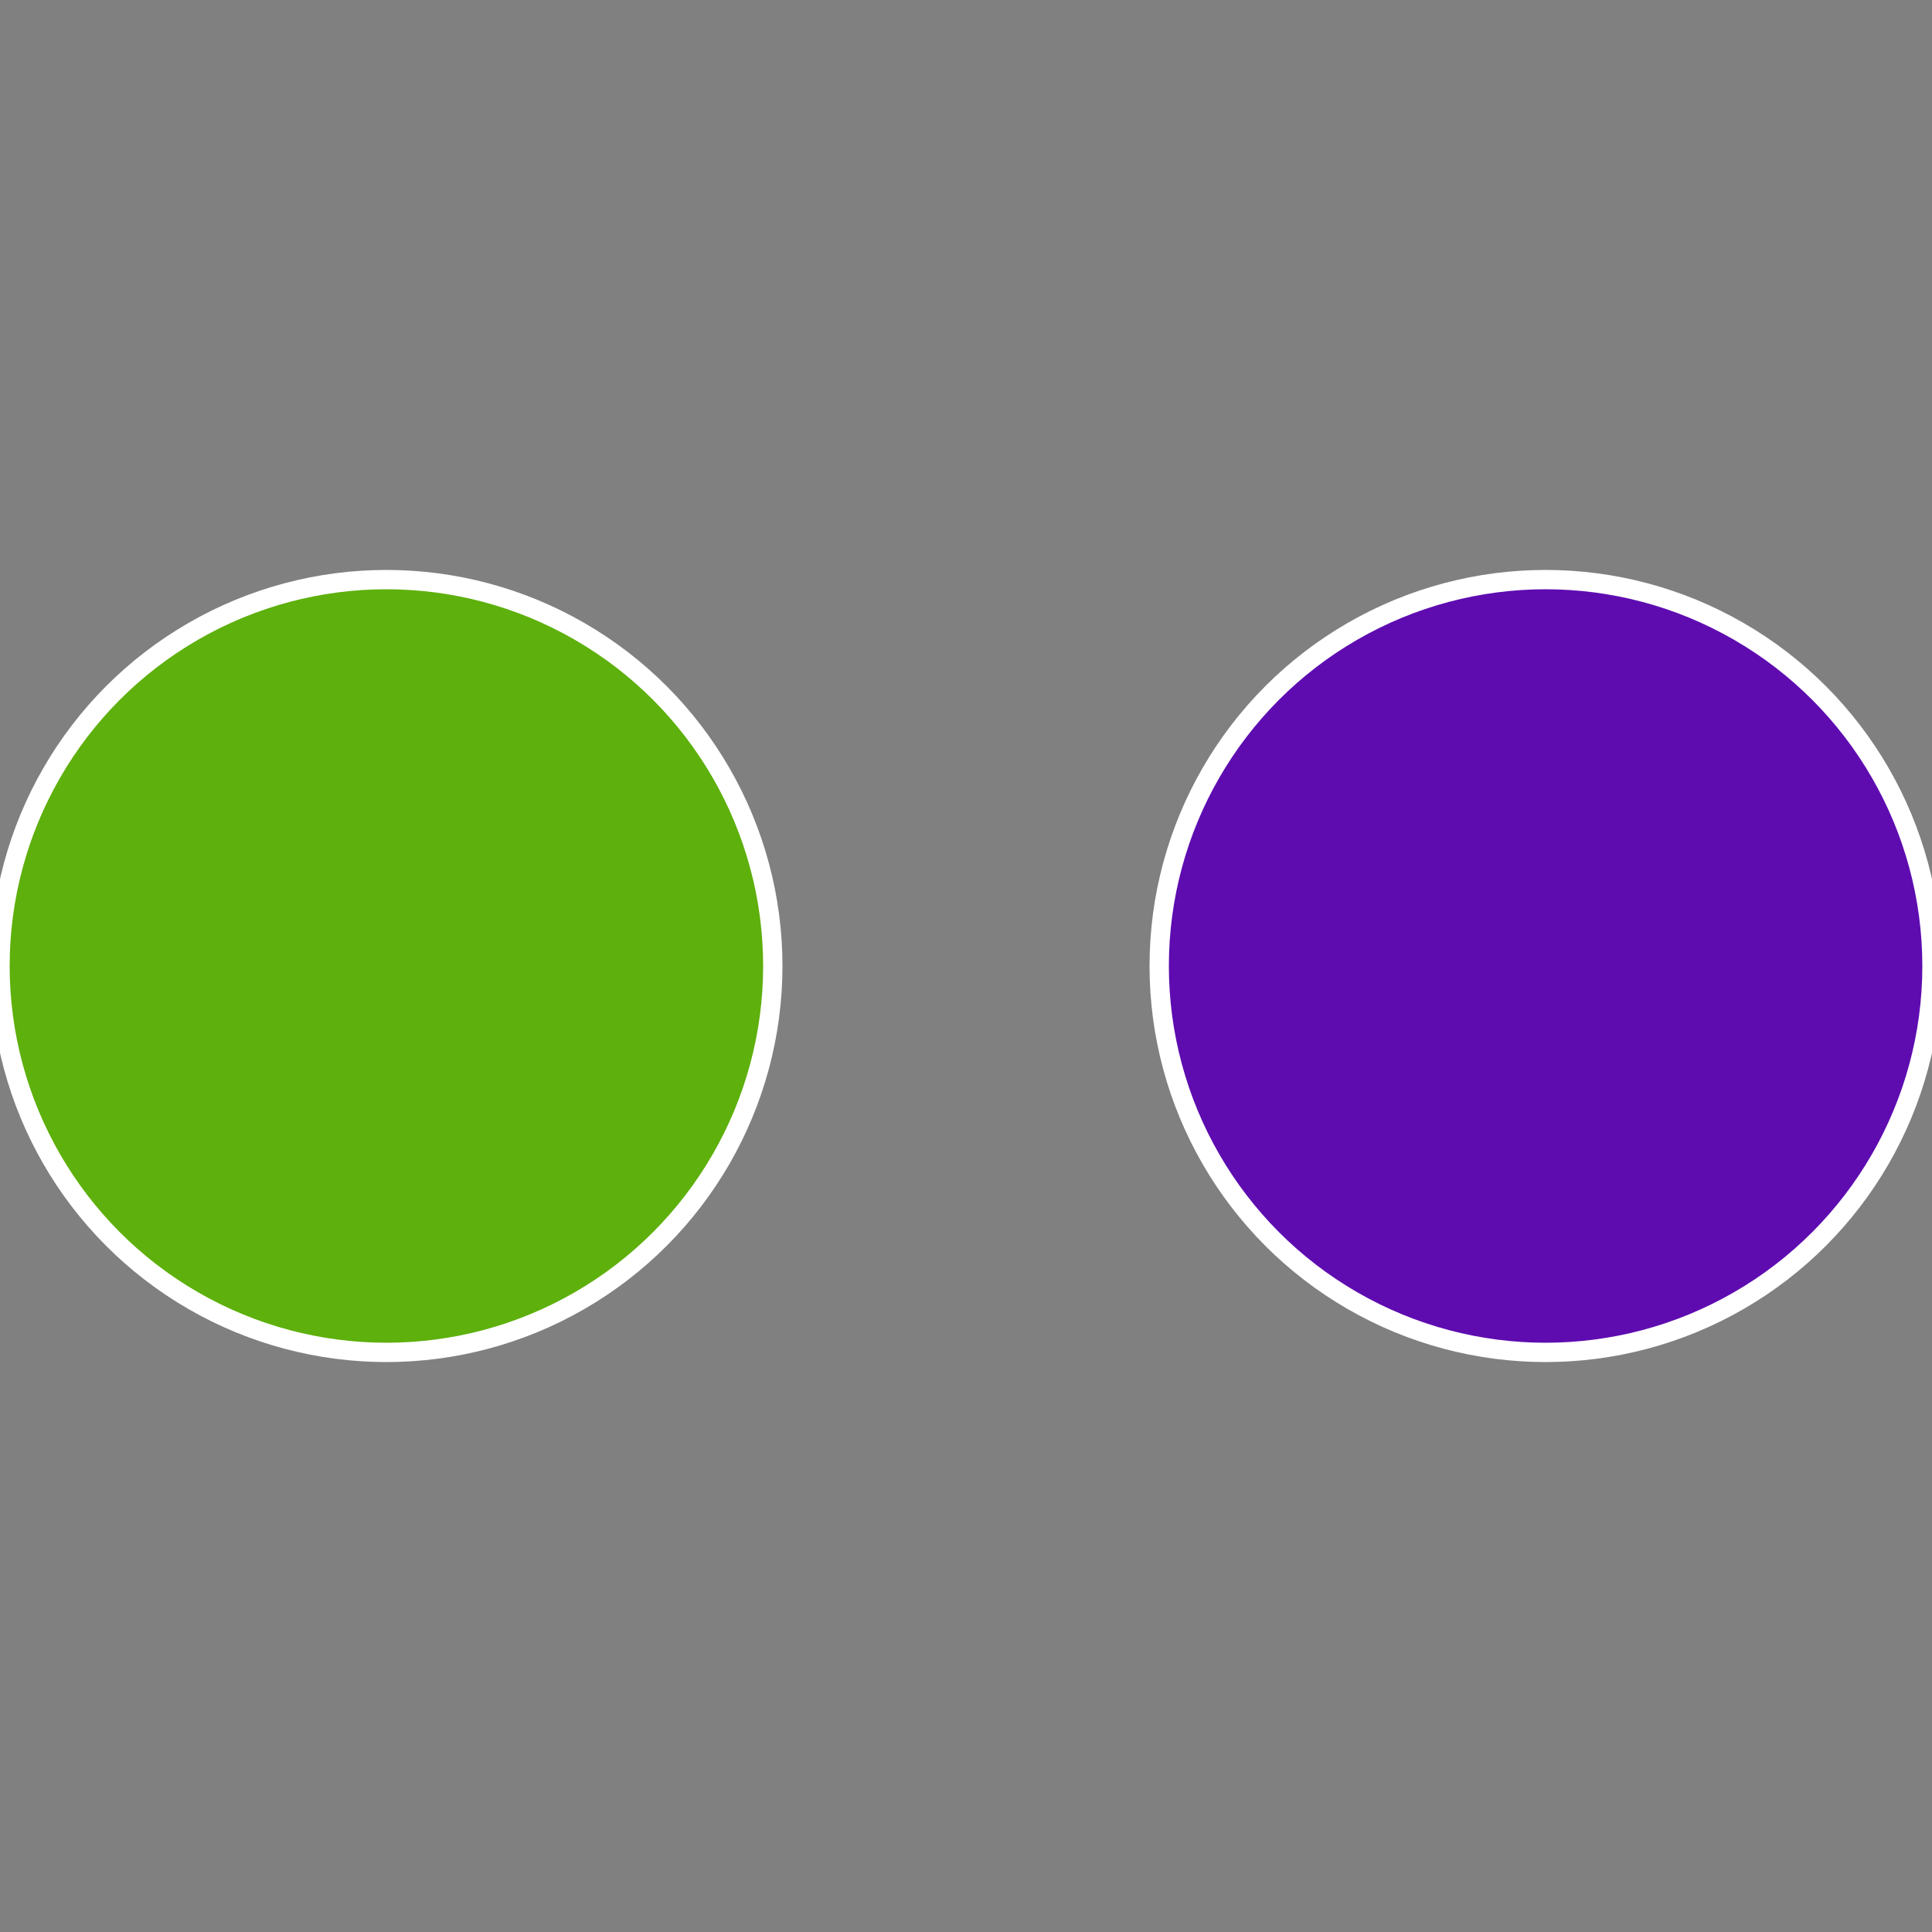
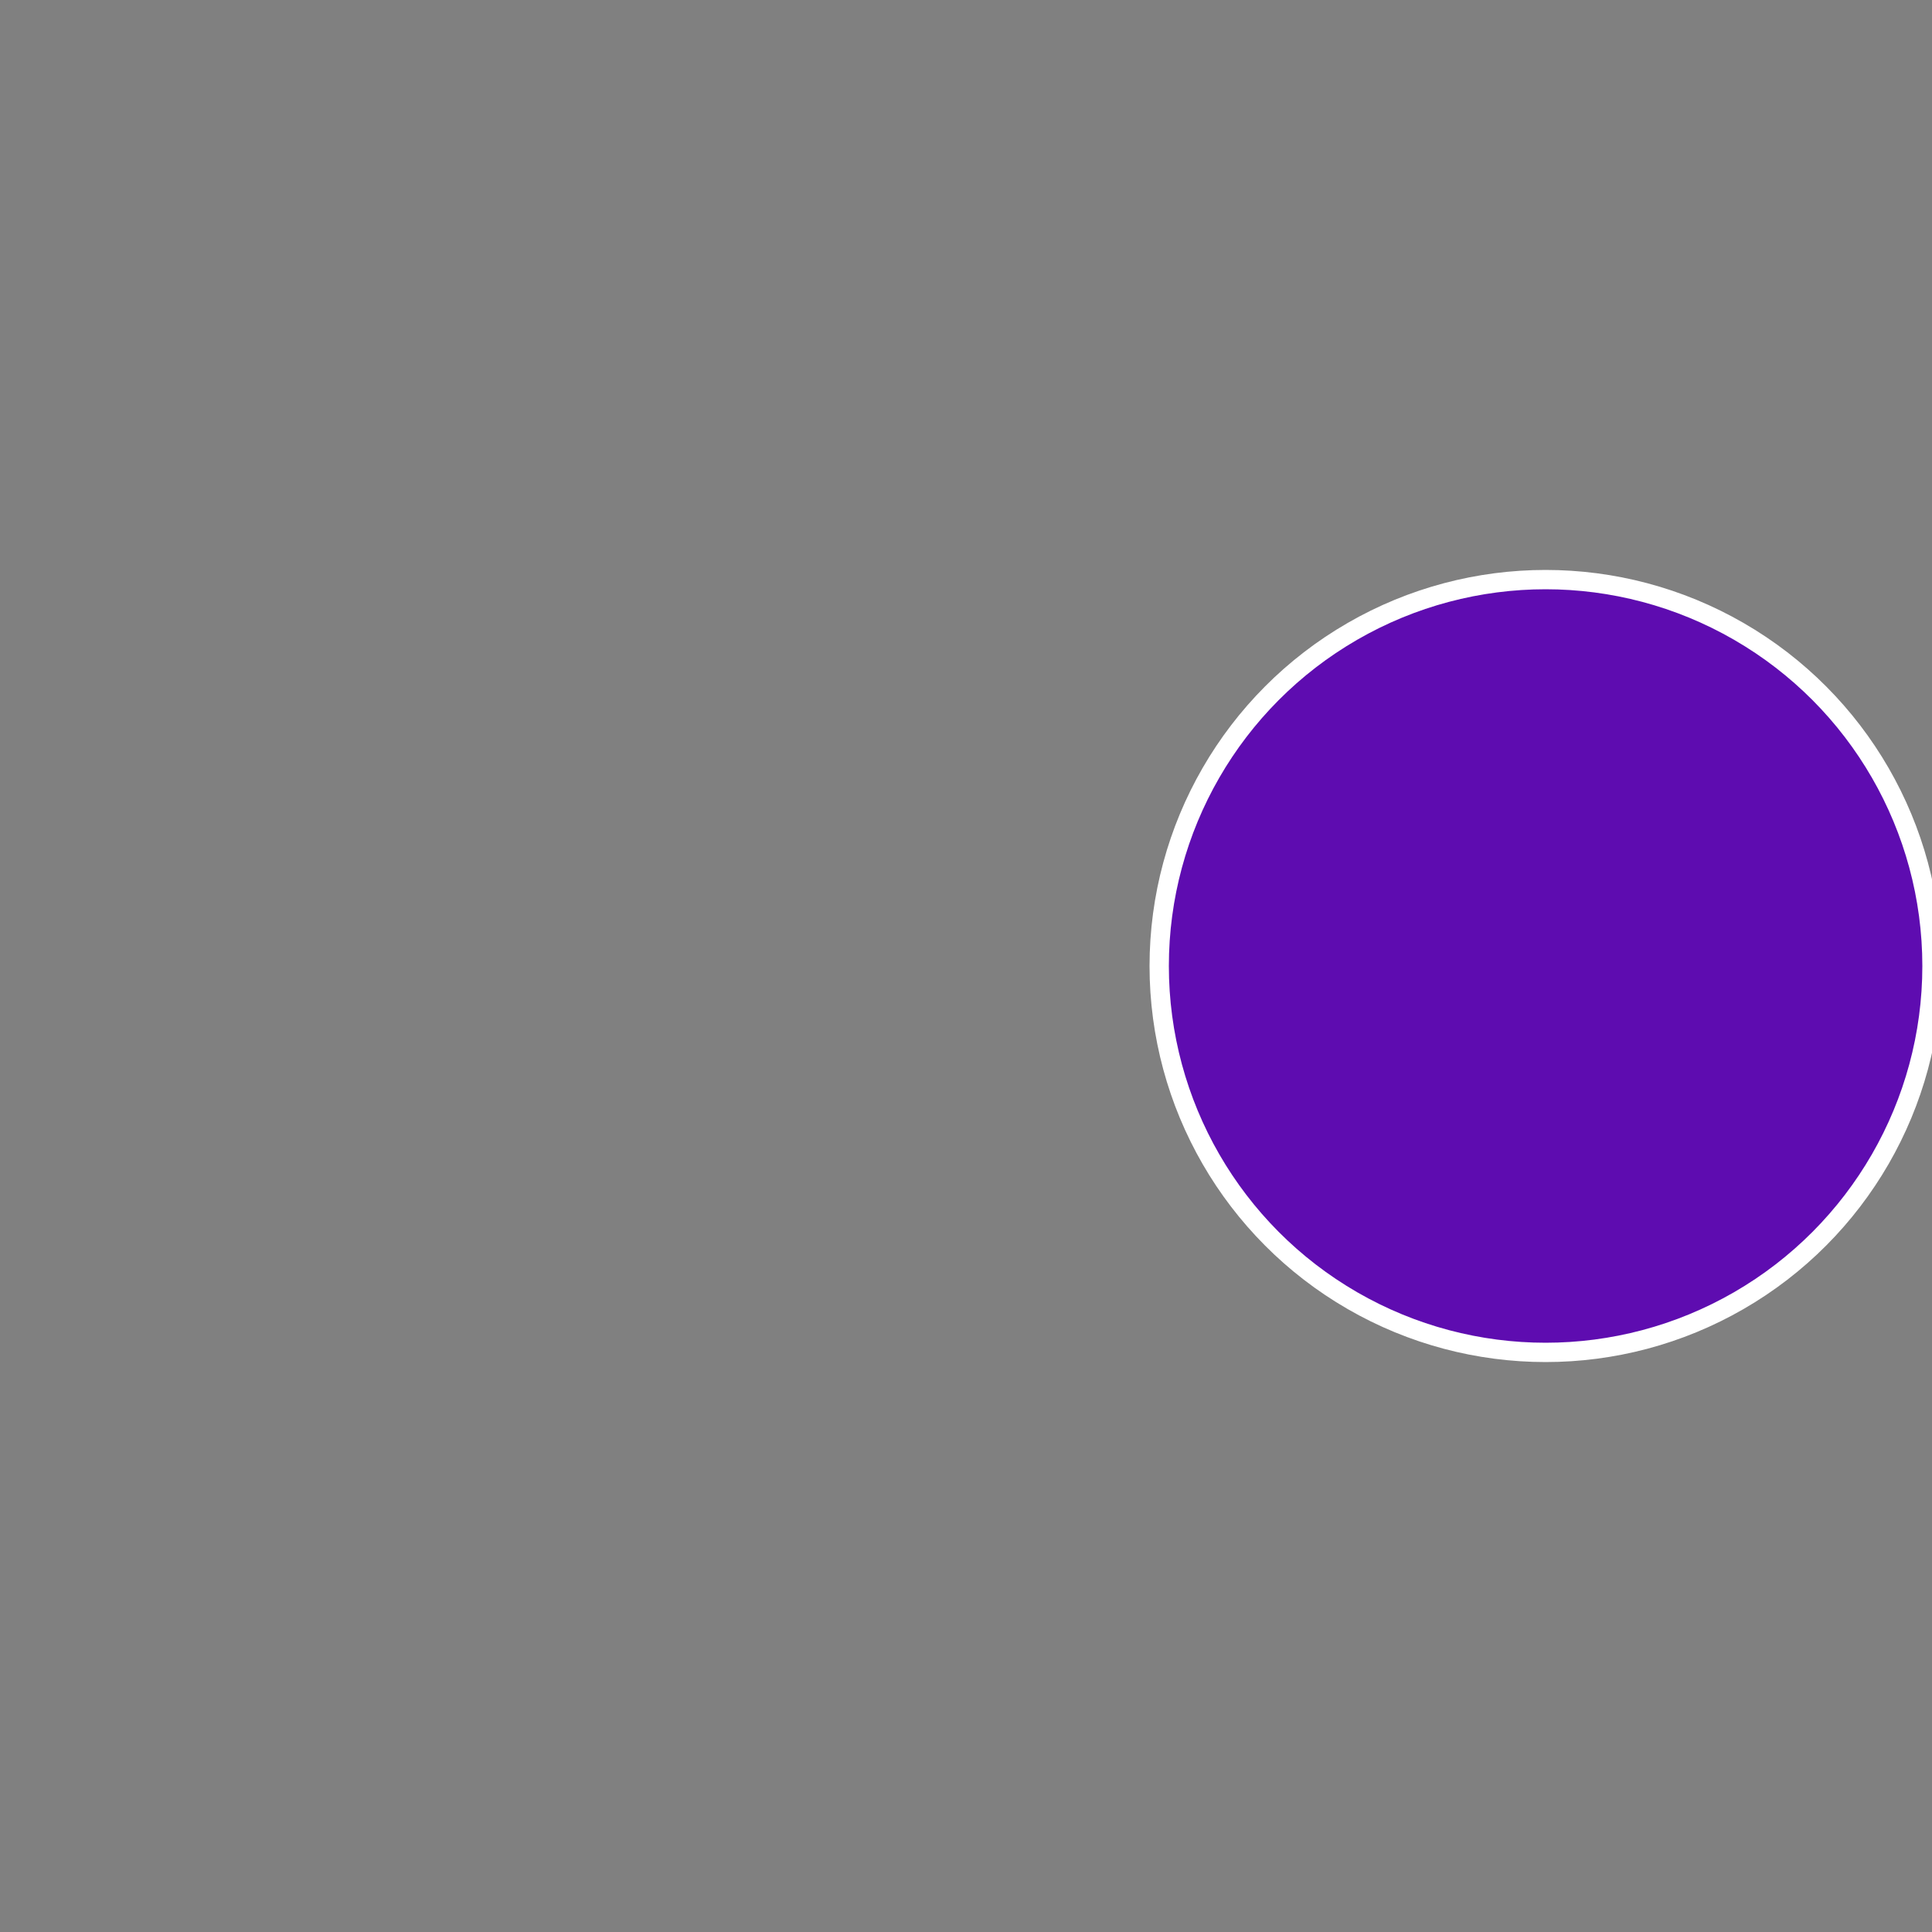
<svg xmlns="http://www.w3.org/2000/svg" width="500" height="500" viewBox="-1 -1 2 2">
  <rect x="-1" y="-1" width="2" height="2" fill="#808080" stroke="none" />
  <circle cx="0.6" cy="0" r="0.4" fill="#5e0cb0" stroke="#fff" stroke-width="1%" />
-   <circle cx="-0.6" cy="7.3478807948841E-17" r="0.4" fill="#5eb00c" stroke="#fff" stroke-width="1%" />
</svg>